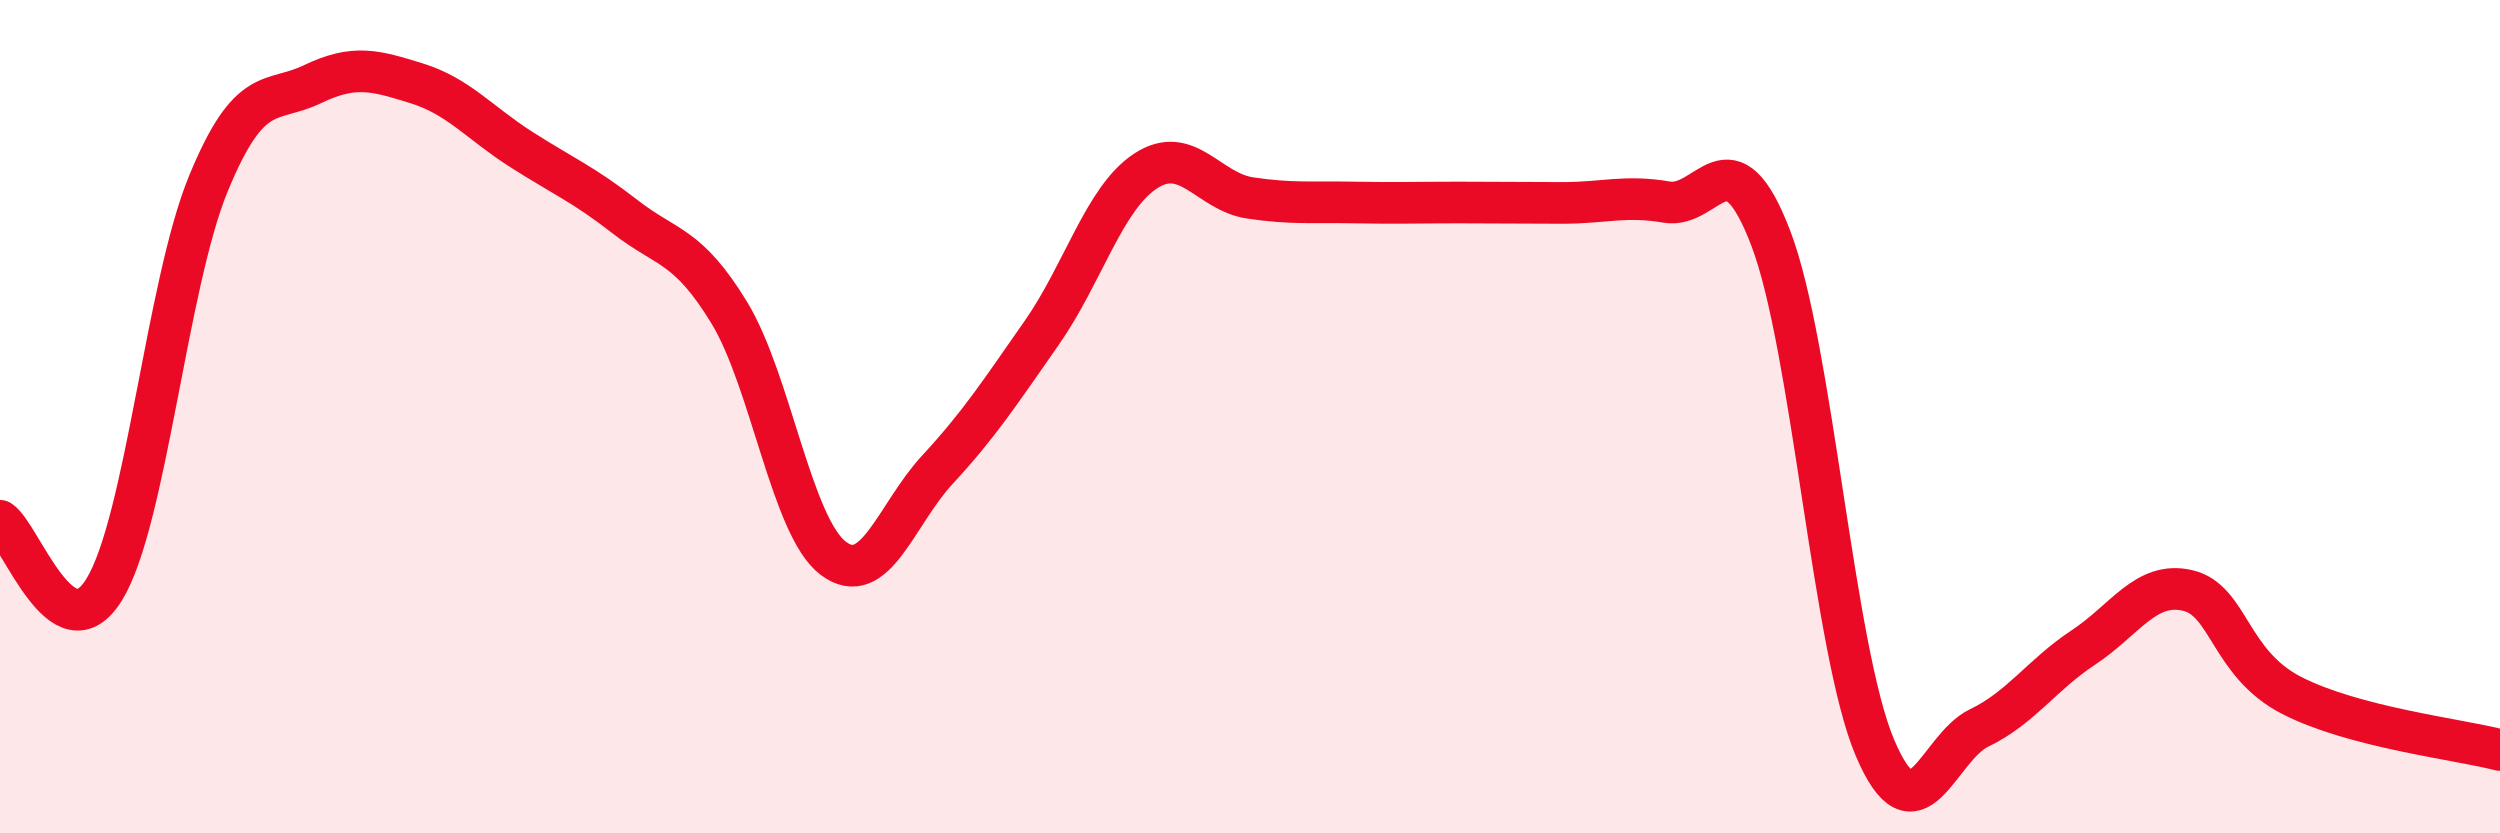
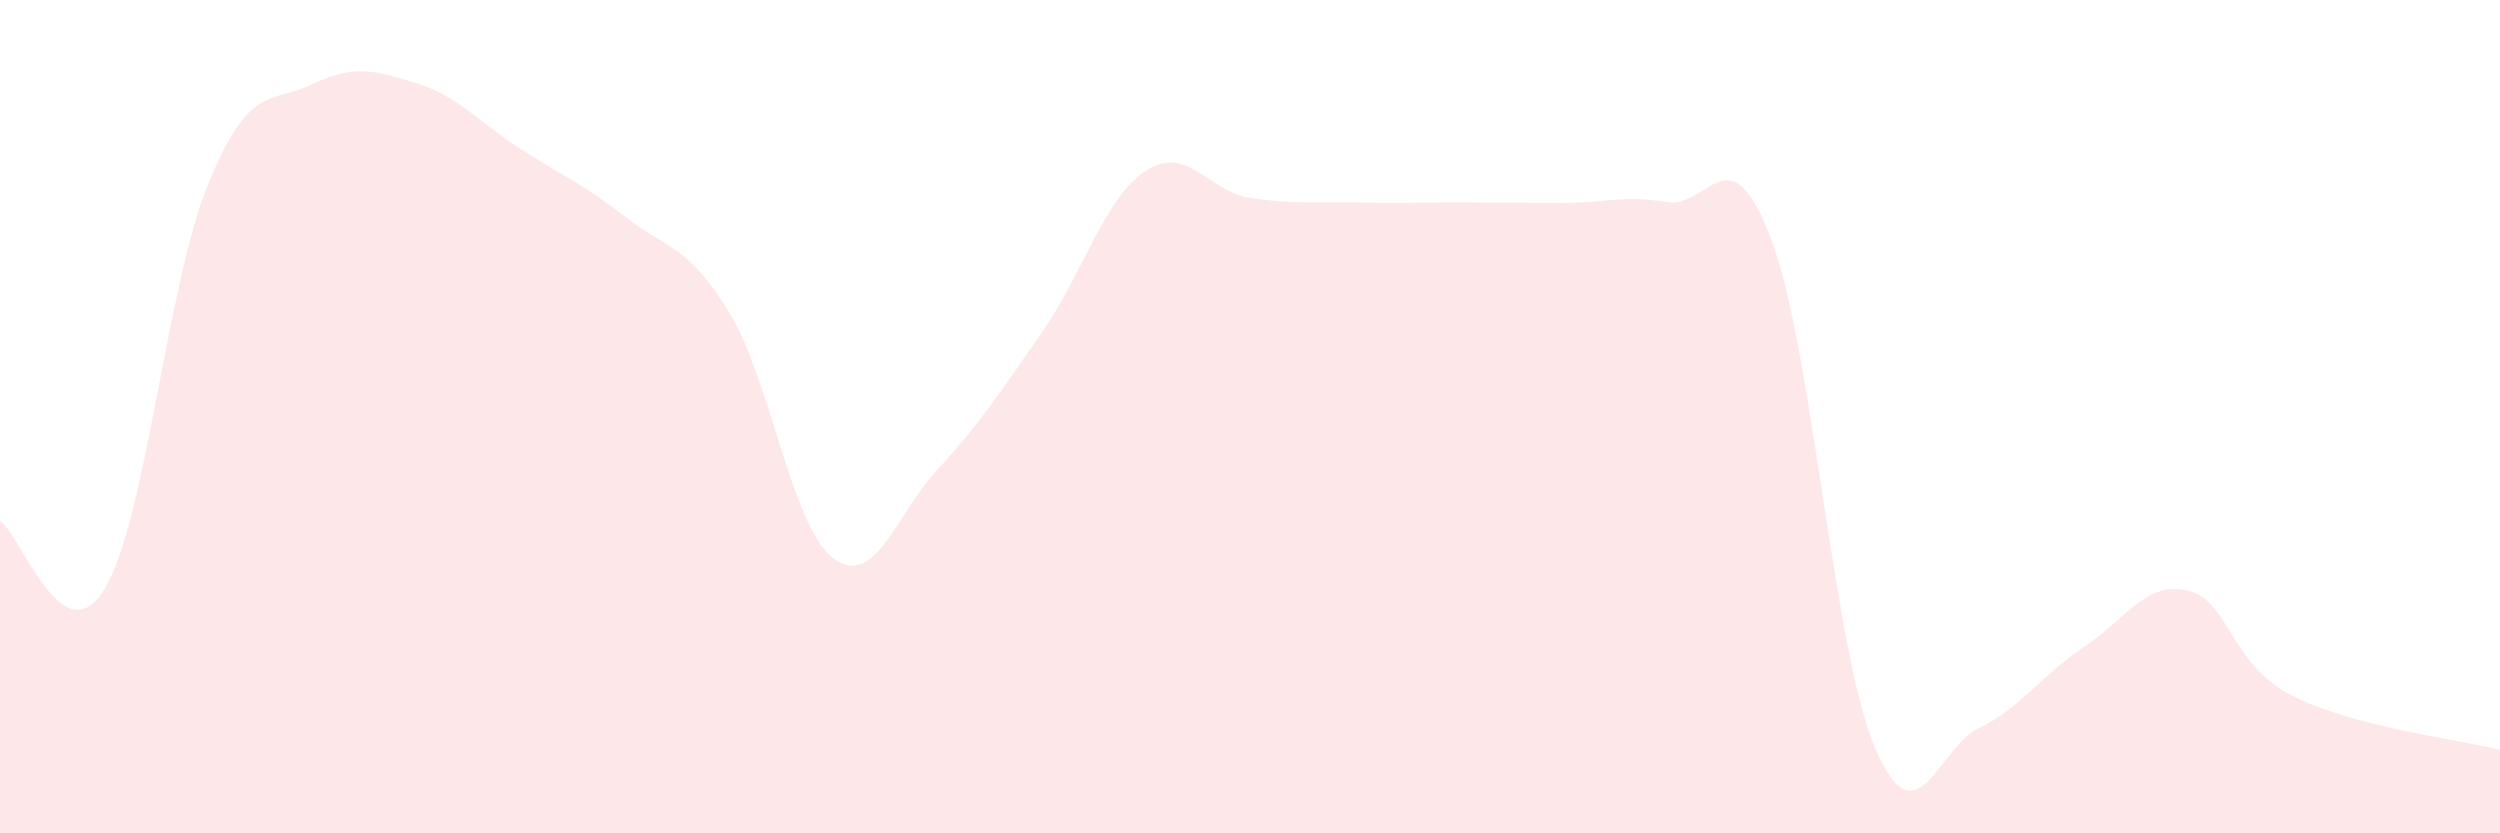
<svg xmlns="http://www.w3.org/2000/svg" width="60" height="20" viewBox="0 0 60 20">
  <path d="M 0,12.5 C 0.5,12.83 1.5,15.77 2.5,14.15 C 3.5,12.53 4,6.84 5,4.41 C 6,1.98 6.5,2.5 7.5,2.02 C 8.5,1.54 9,1.69 10,2 C 11,2.31 11.5,2.94 12.5,3.58 C 13.5,4.22 14,4.42 15,5.2 C 16,5.98 16.5,5.86 17.5,7.5 C 18.5,9.14 19,12.65 20,13.4 C 21,14.15 21.5,12.35 22.5,11.27 C 23.5,10.19 24,9.42 25,7.99 C 26,6.56 26.5,4.75 27.5,4.1 C 28.5,3.45 29,4.6 30,4.75 C 31,4.9 31.5,4.84 32.5,4.86 C 33.5,4.88 34,4.86 35,4.86 C 36,4.86 36.5,4.87 37.5,4.87 C 38.5,4.87 39,4.68 40,4.85 C 41,5.02 41.5,3.1 42.5,5.72 C 43.5,8.34 44,15.6 45,17.95 C 46,20.3 46.5,17.95 47.5,17.47 C 48.5,16.99 49,16.2 50,15.54 C 51,14.88 51.5,13.94 52.5,14.17 C 53.5,14.4 53.5,15.92 55,16.69 C 56.5,17.46 59,17.74 60,18L60 20L0 20Z" fill="#EB0A25" opacity="0.1" stroke-linecap="round" stroke-linejoin="round" />
-   <path d="M 0,12.5 C 0.5,12.83 1.5,15.77 2.5,14.15 C 3.5,12.53 4,6.84 5,4.41 C 6,1.98 6.5,2.5 7.5,2.02 C 8.5,1.54 9,1.69 10,2 C 11,2.31 11.5,2.94 12.5,3.58 C 13.5,4.22 14,4.42 15,5.2 C 16,5.98 16.5,5.86 17.5,7.5 C 18.5,9.14 19,12.65 20,13.4 C 21,14.15 21.5,12.35 22.5,11.27 C 23.5,10.19 24,9.42 25,7.99 C 26,6.56 26.5,4.75 27.5,4.1 C 28.5,3.45 29,4.6 30,4.75 C 31,4.9 31.5,4.84 32.5,4.86 C 33.5,4.88 34,4.86 35,4.86 C 36,4.86 36.5,4.87 37.5,4.87 C 38.5,4.87 39,4.68 40,4.85 C 41,5.02 41.5,3.1 42.5,5.72 C 43.5,8.34 44,15.6 45,17.95 C 46,20.3 46.5,17.95 47.5,17.47 C 48.5,16.99 49,16.2 50,15.54 C 51,14.88 51.5,13.94 52.5,14.17 C 53.5,14.4 53.5,15.92 55,16.69 C 56.5,17.46 59,17.74 60,18" stroke="#EB0A25" stroke-width="1" fill="none" stroke-linecap="round" stroke-linejoin="round" />
</svg>